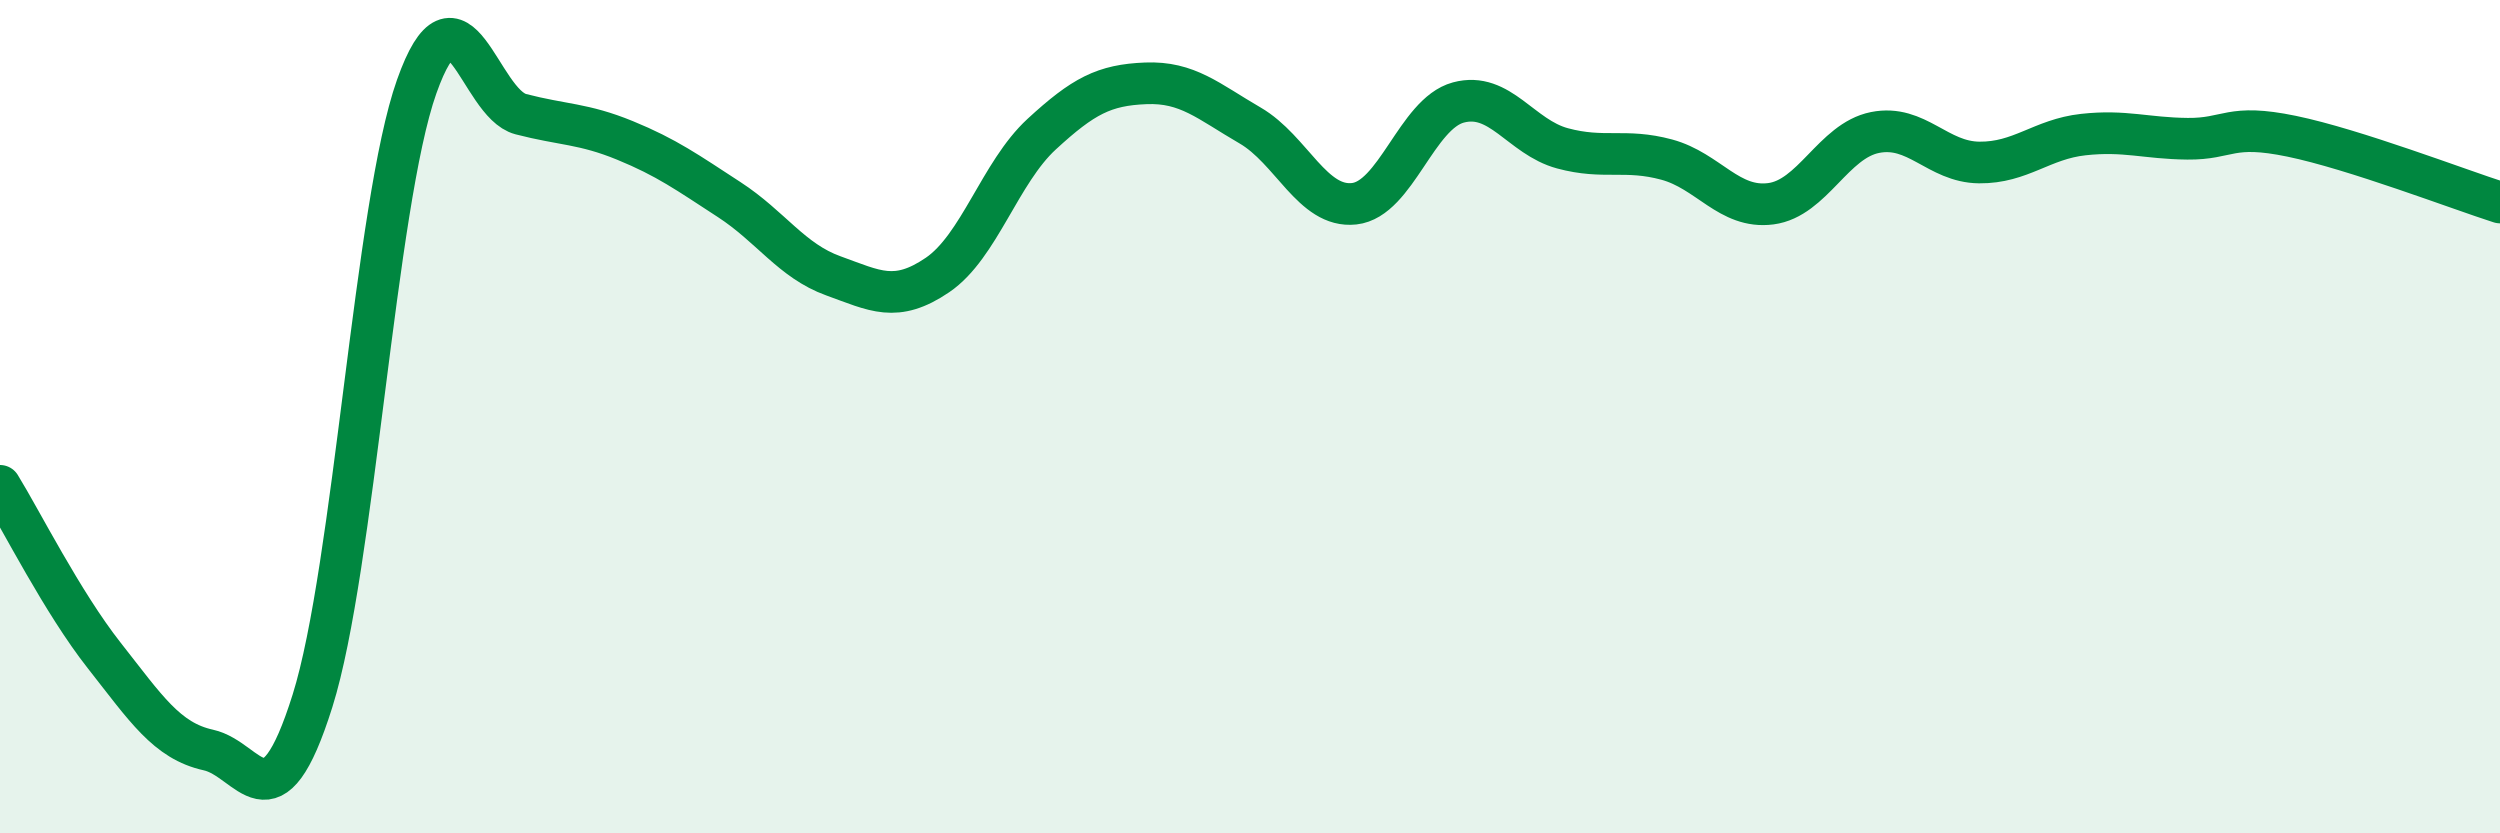
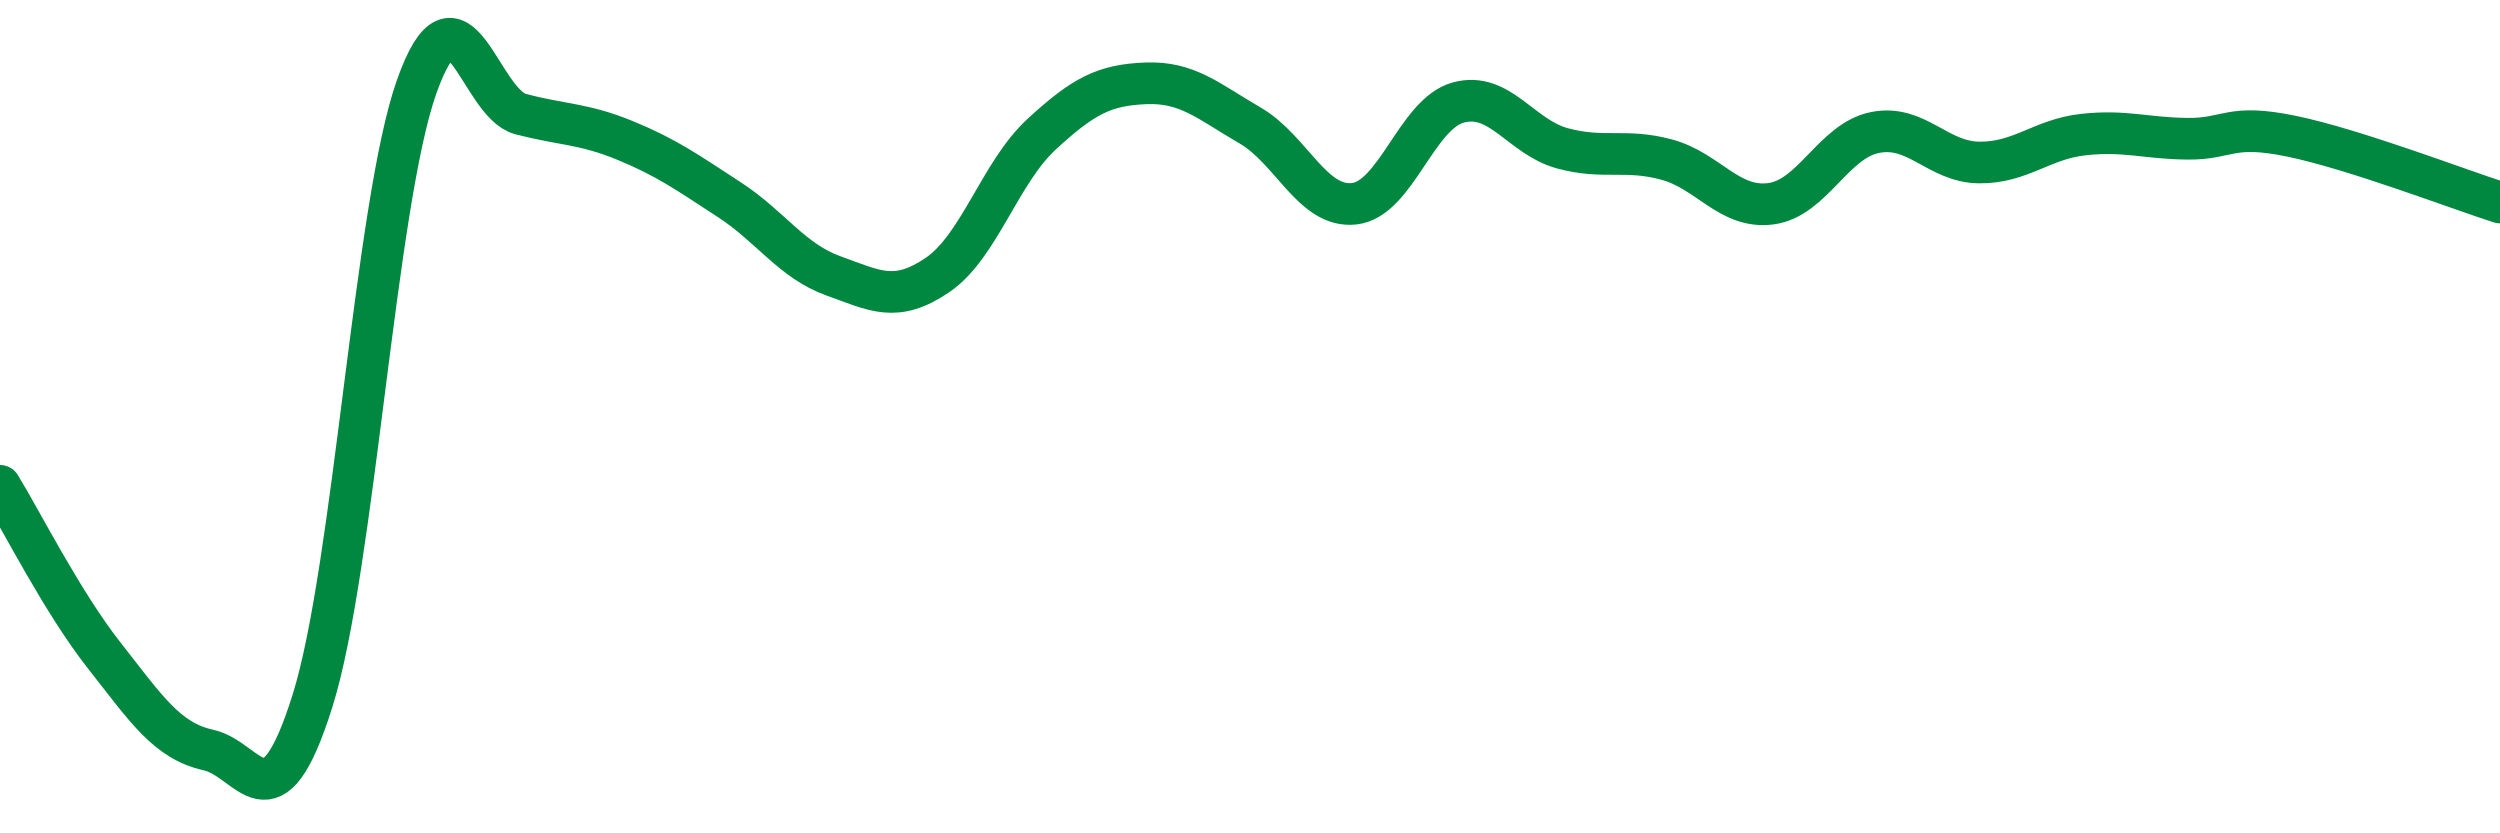
<svg xmlns="http://www.w3.org/2000/svg" width="60" height="20" viewBox="0 0 60 20">
-   <path d="M 0,11.66 C 0.5,12.47 1.5,14.46 2.5,15.73 C 3.5,17 4,17.78 5,18 C 6,18.22 6.5,20 7.5,16.82 C 8.5,13.64 9,4.9 10,2.08 C 11,-0.74 11.5,2.48 12.5,2.74 C 13.5,3 14,2.96 15,3.37 C 16,3.78 16.5,4.14 17.5,4.79 C 18.5,5.44 19,6.26 20,6.62 C 21,6.98 21.5,7.28 22.5,6.6 C 23.5,5.92 24,4.14 25,3.22 C 26,2.3 26.5,2.04 27.5,2 C 28.5,1.96 29,2.43 30,3.01 C 31,3.59 31.5,5 32.5,4.89 C 33.5,4.78 34,2.73 35,2.46 C 36,2.19 36.5,3.29 37.5,3.56 C 38.5,3.83 39,3.56 40,3.83 C 41,4.1 41.5,5.02 42.5,4.89 C 43.5,4.76 44,3.38 45,3.18 C 46,2.98 46.5,3.89 47.5,3.9 C 48.5,3.91 49,3.34 50,3.23 C 51,3.12 51.5,3.32 52.5,3.33 C 53.5,3.34 53.5,2.96 55,3.27 C 56.5,3.58 59,4.54 60,4.86L60 20L0 20Z" fill="#008740" opacity="0.1" stroke-linecap="round" stroke-linejoin="round" />
  <path d="M 0,11.66 C 0.5,12.47 1.5,14.46 2.5,15.73 C 3.5,17 4,17.78 5,18 C 6,18.22 6.5,20 7.5,16.82 C 8.5,13.64 9,4.9 10,2.08 C 11,-0.74 11.5,2.48 12.5,2.74 C 13.5,3 14,2.96 15,3.37 C 16,3.78 16.5,4.14 17.5,4.79 C 18.5,5.44 19,6.26 20,6.62 C 21,6.98 21.5,7.28 22.5,6.6 C 23.5,5.92 24,4.14 25,3.22 C 26,2.3 26.5,2.04 27.5,2 C 28.5,1.96 29,2.43 30,3.01 C 31,3.59 31.5,5 32.5,4.89 C 33.5,4.78 34,2.73 35,2.46 C 36,2.19 36.5,3.29 37.5,3.56 C 38.5,3.83 39,3.56 40,3.83 C 41,4.1 41.5,5.02 42.5,4.89 C 43.5,4.76 44,3.38 45,3.18 C 46,2.98 46.5,3.89 47.5,3.9 C 48.5,3.91 49,3.34 50,3.23 C 51,3.12 51.5,3.32 52.5,3.33 C 53.5,3.34 53.5,2.96 55,3.27 C 56.5,3.58 59,4.54 60,4.86" stroke="#008740" stroke-width="1" fill="none" stroke-linecap="round" stroke-linejoin="round" />
</svg>